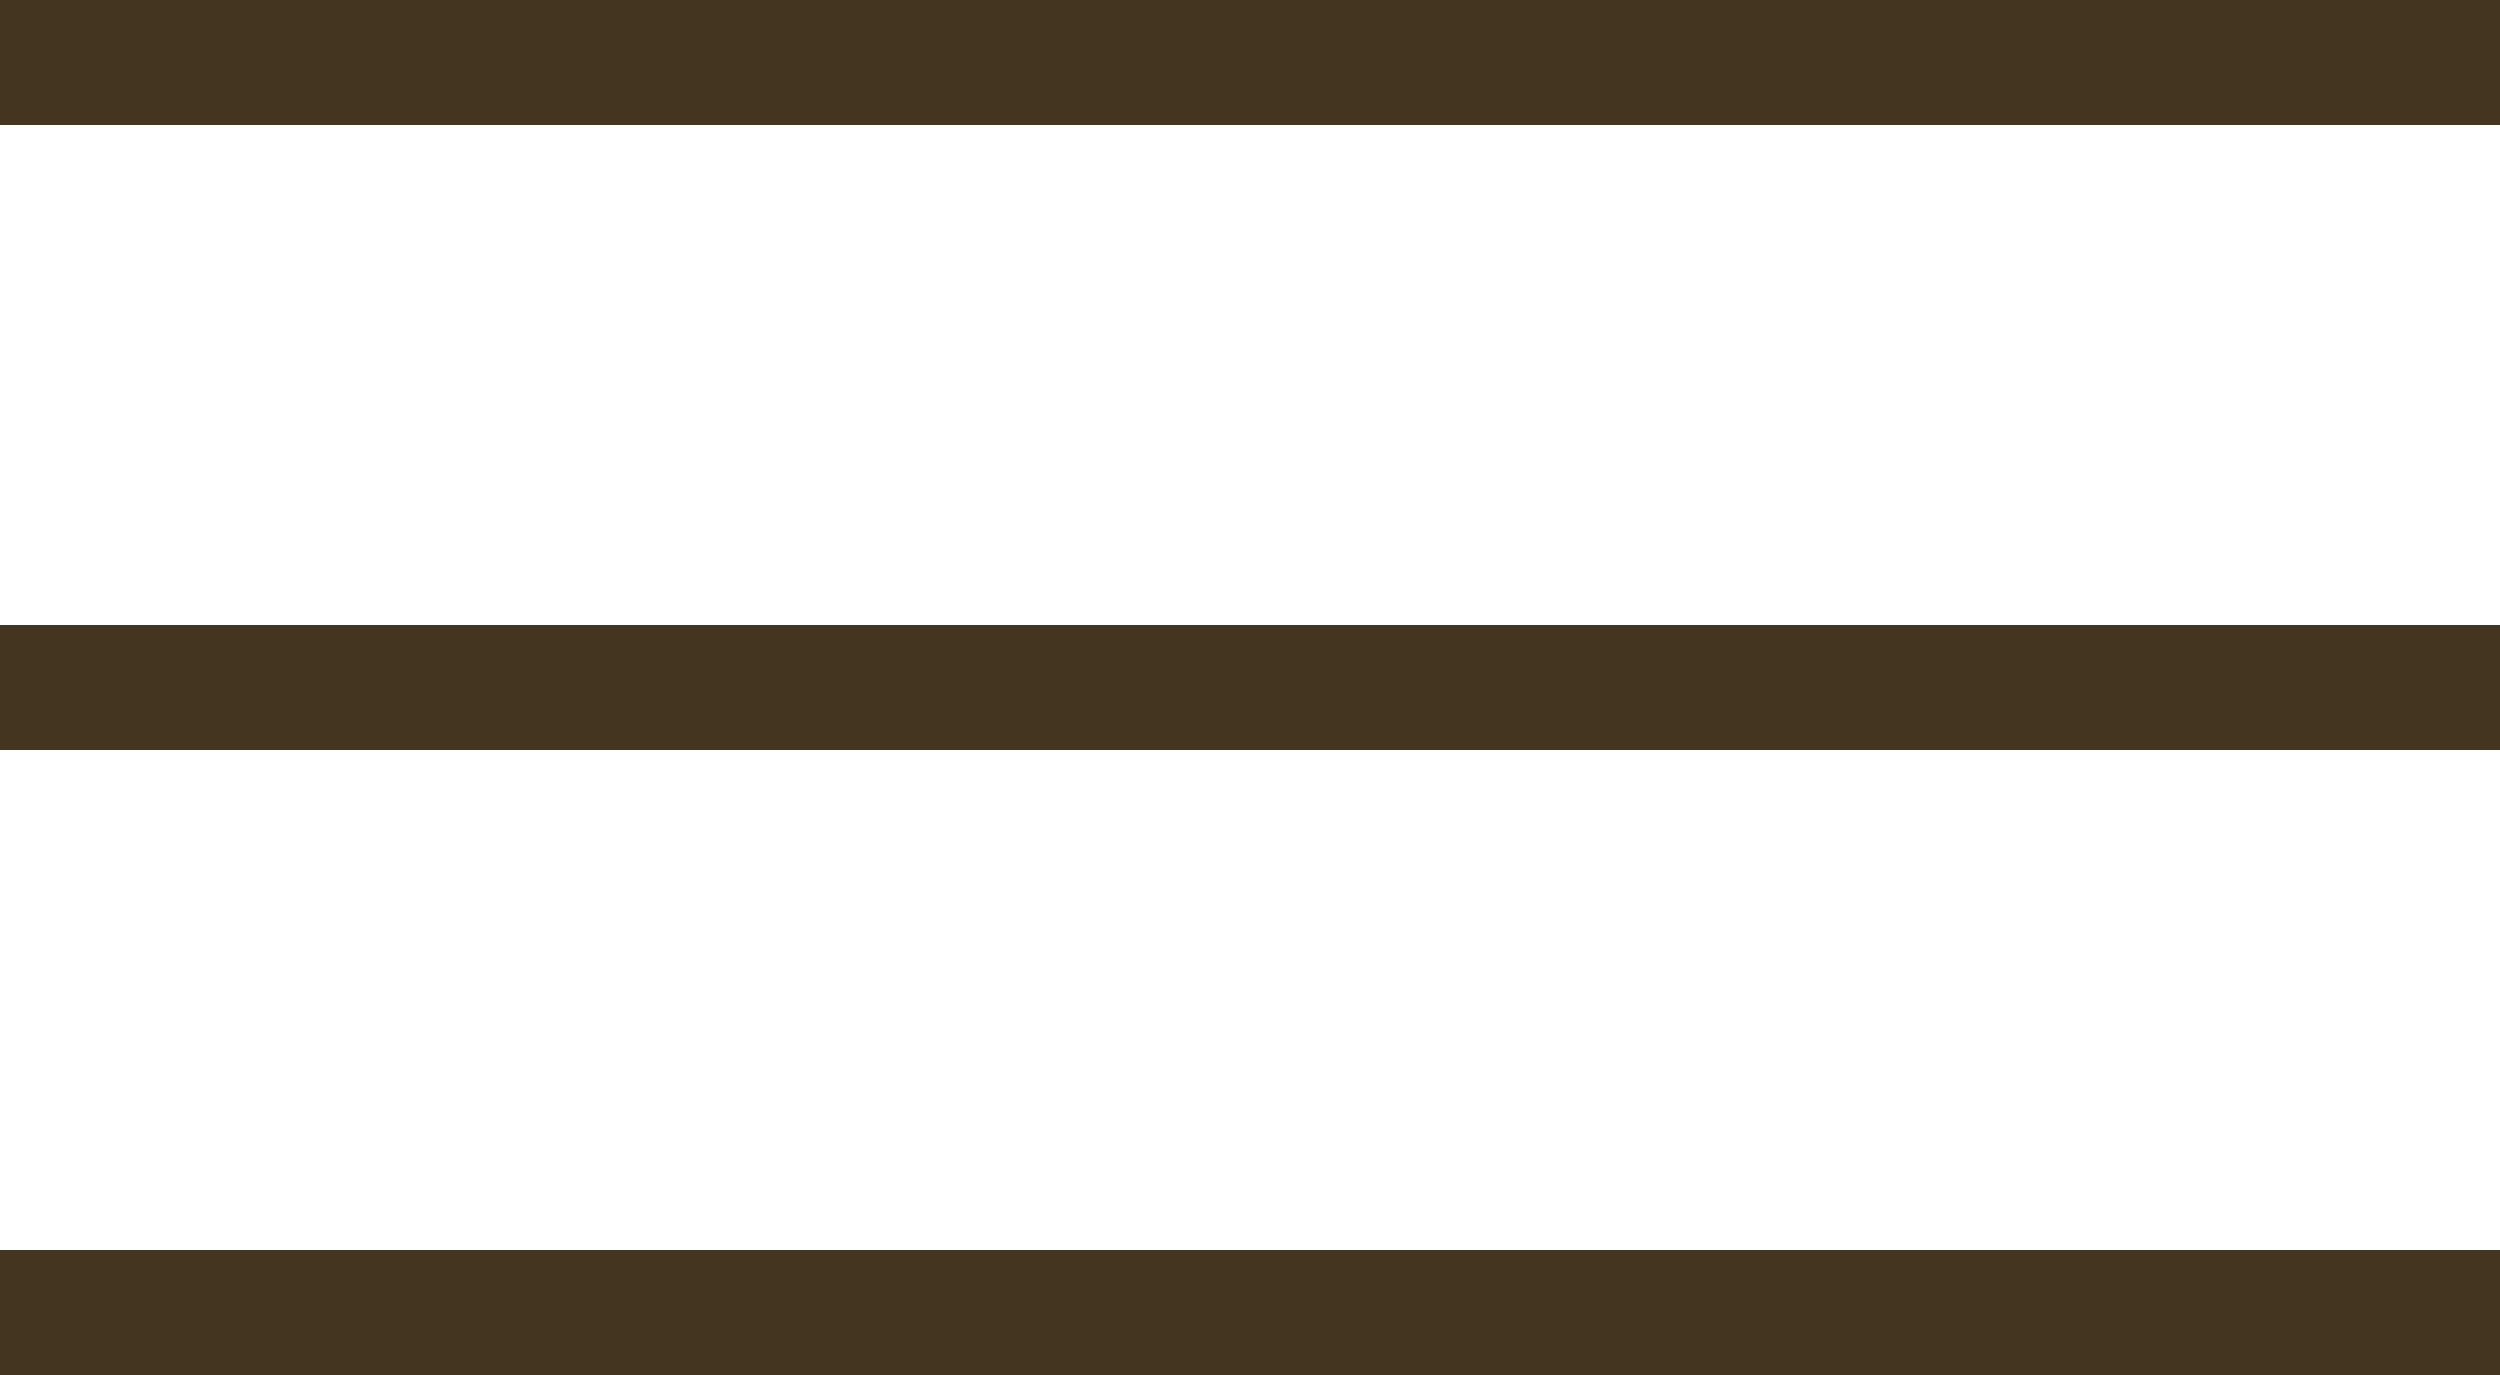
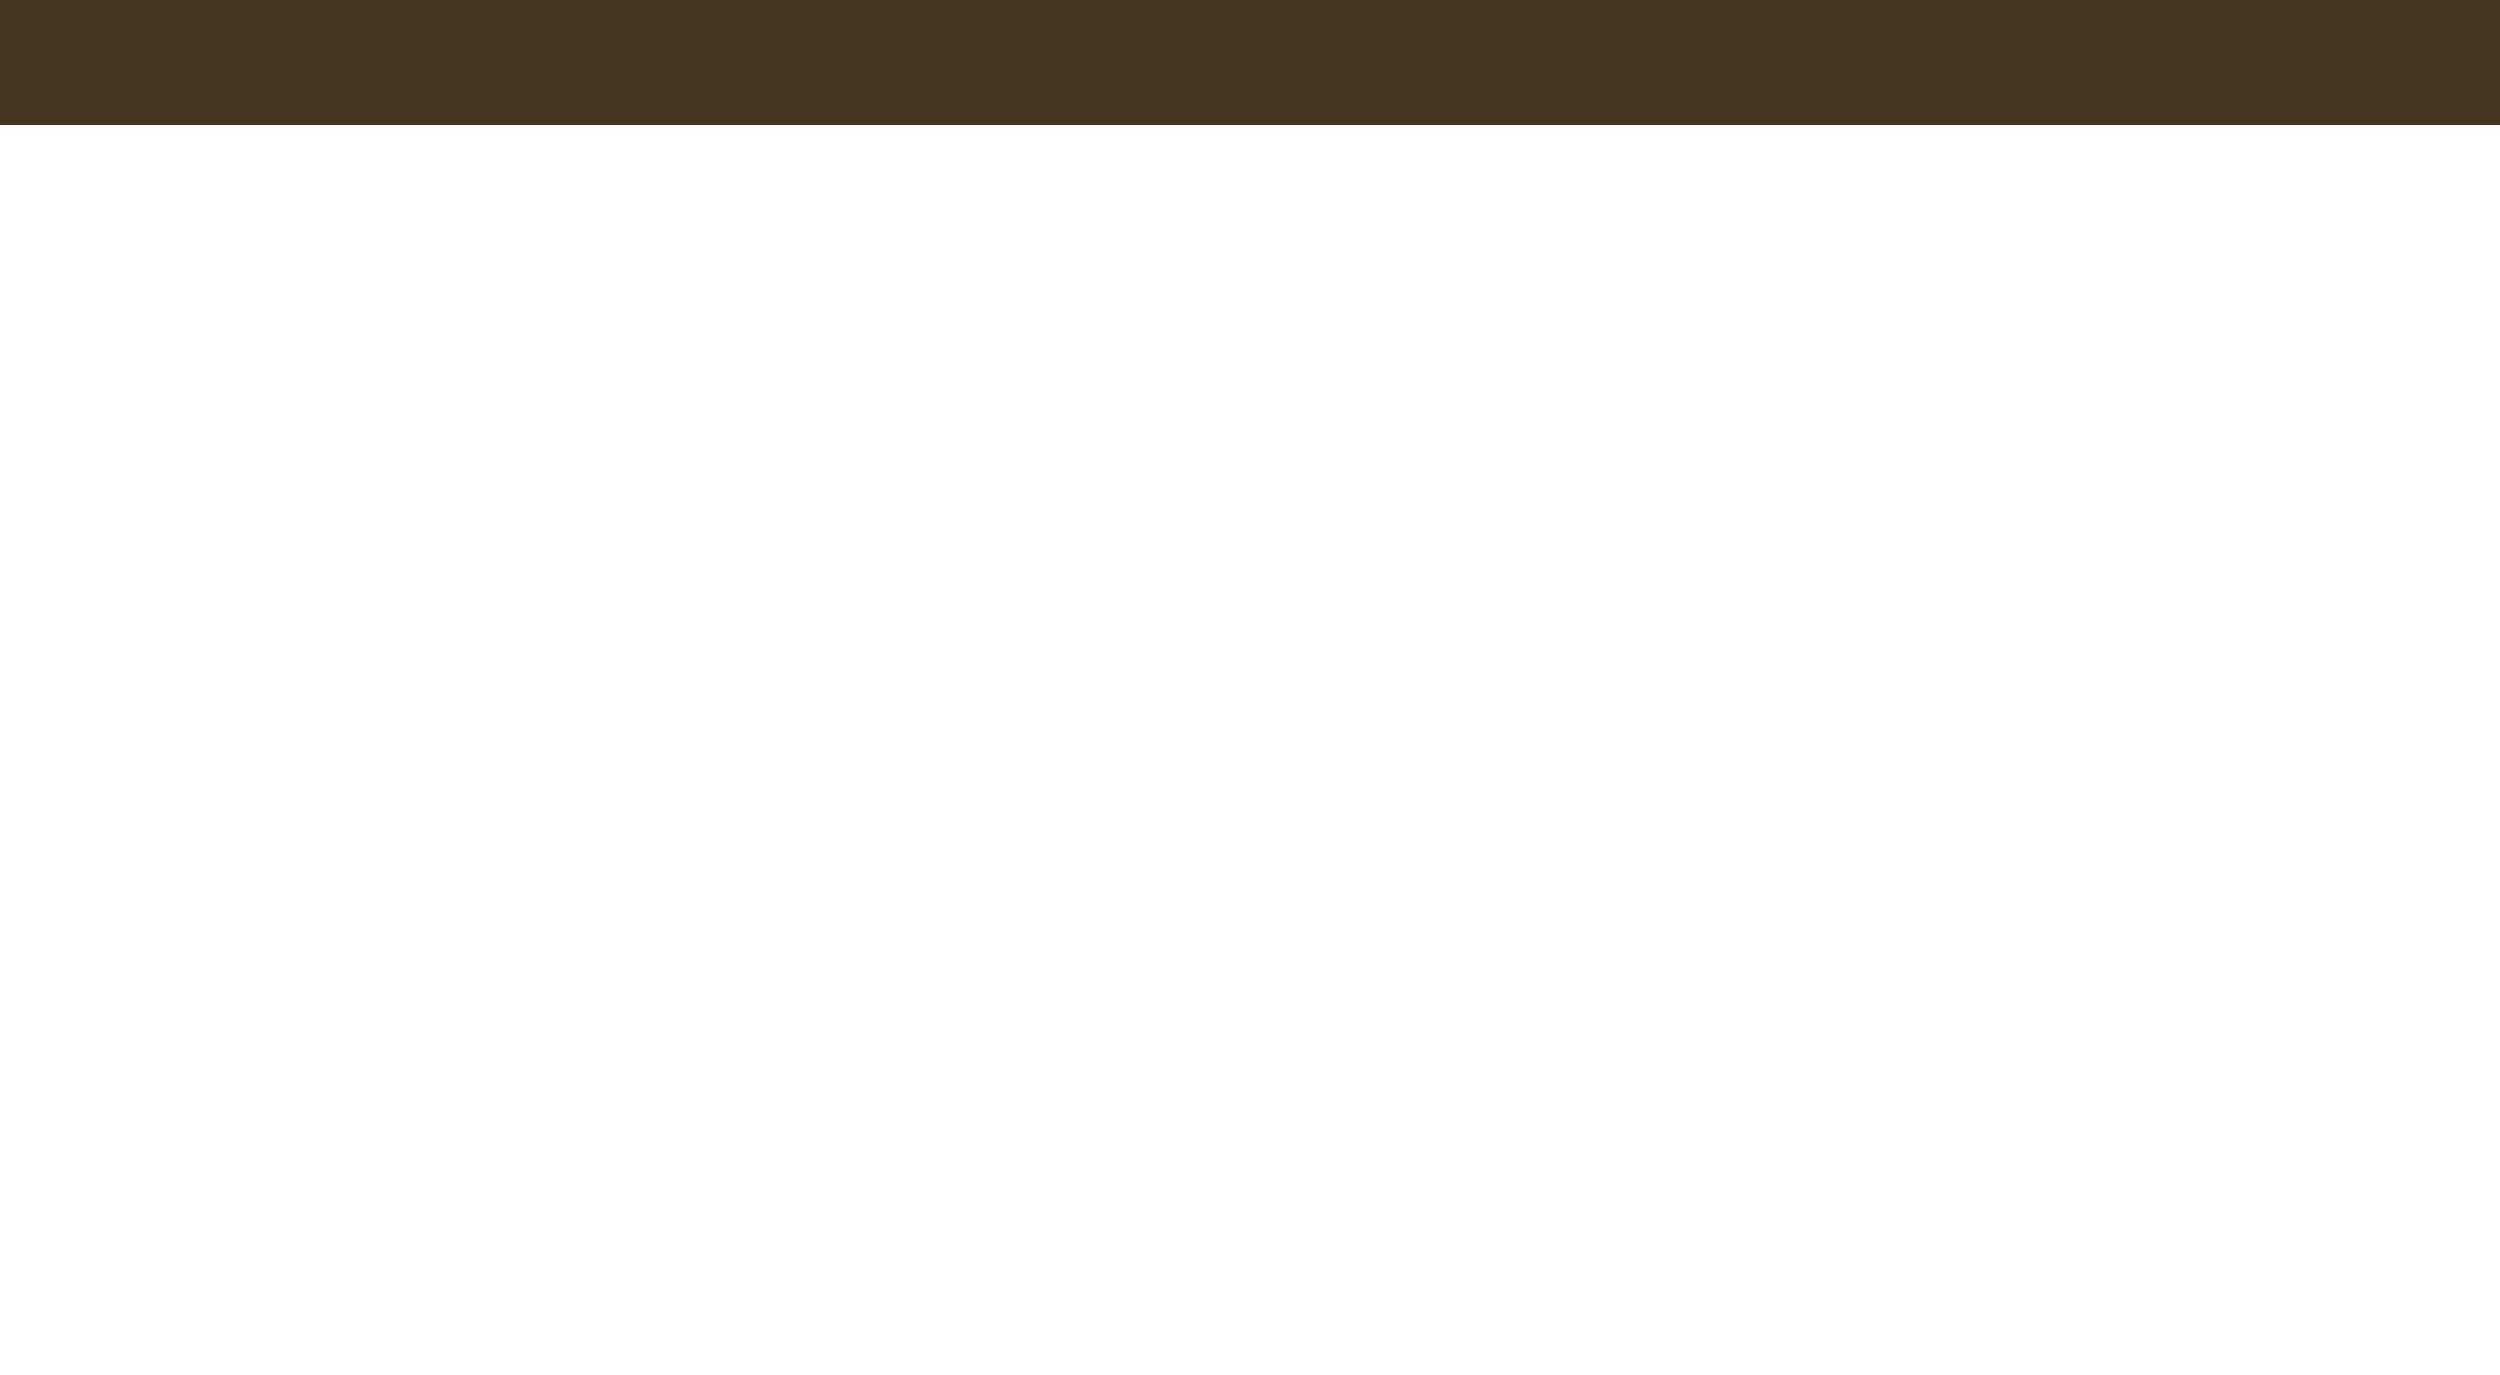
<svg xmlns="http://www.w3.org/2000/svg" width="40" height="22" viewBox="0 0 40 22" fill="none">
  <line y1="1" x2="40" y2="1" stroke="#43351F" stroke-width="2" />
-   <line y1="11" x2="40" y2="11" stroke="#43351F" stroke-width="2" />
-   <line y1="21" x2="40" y2="21" stroke="#43351F" stroke-width="2" />
</svg>